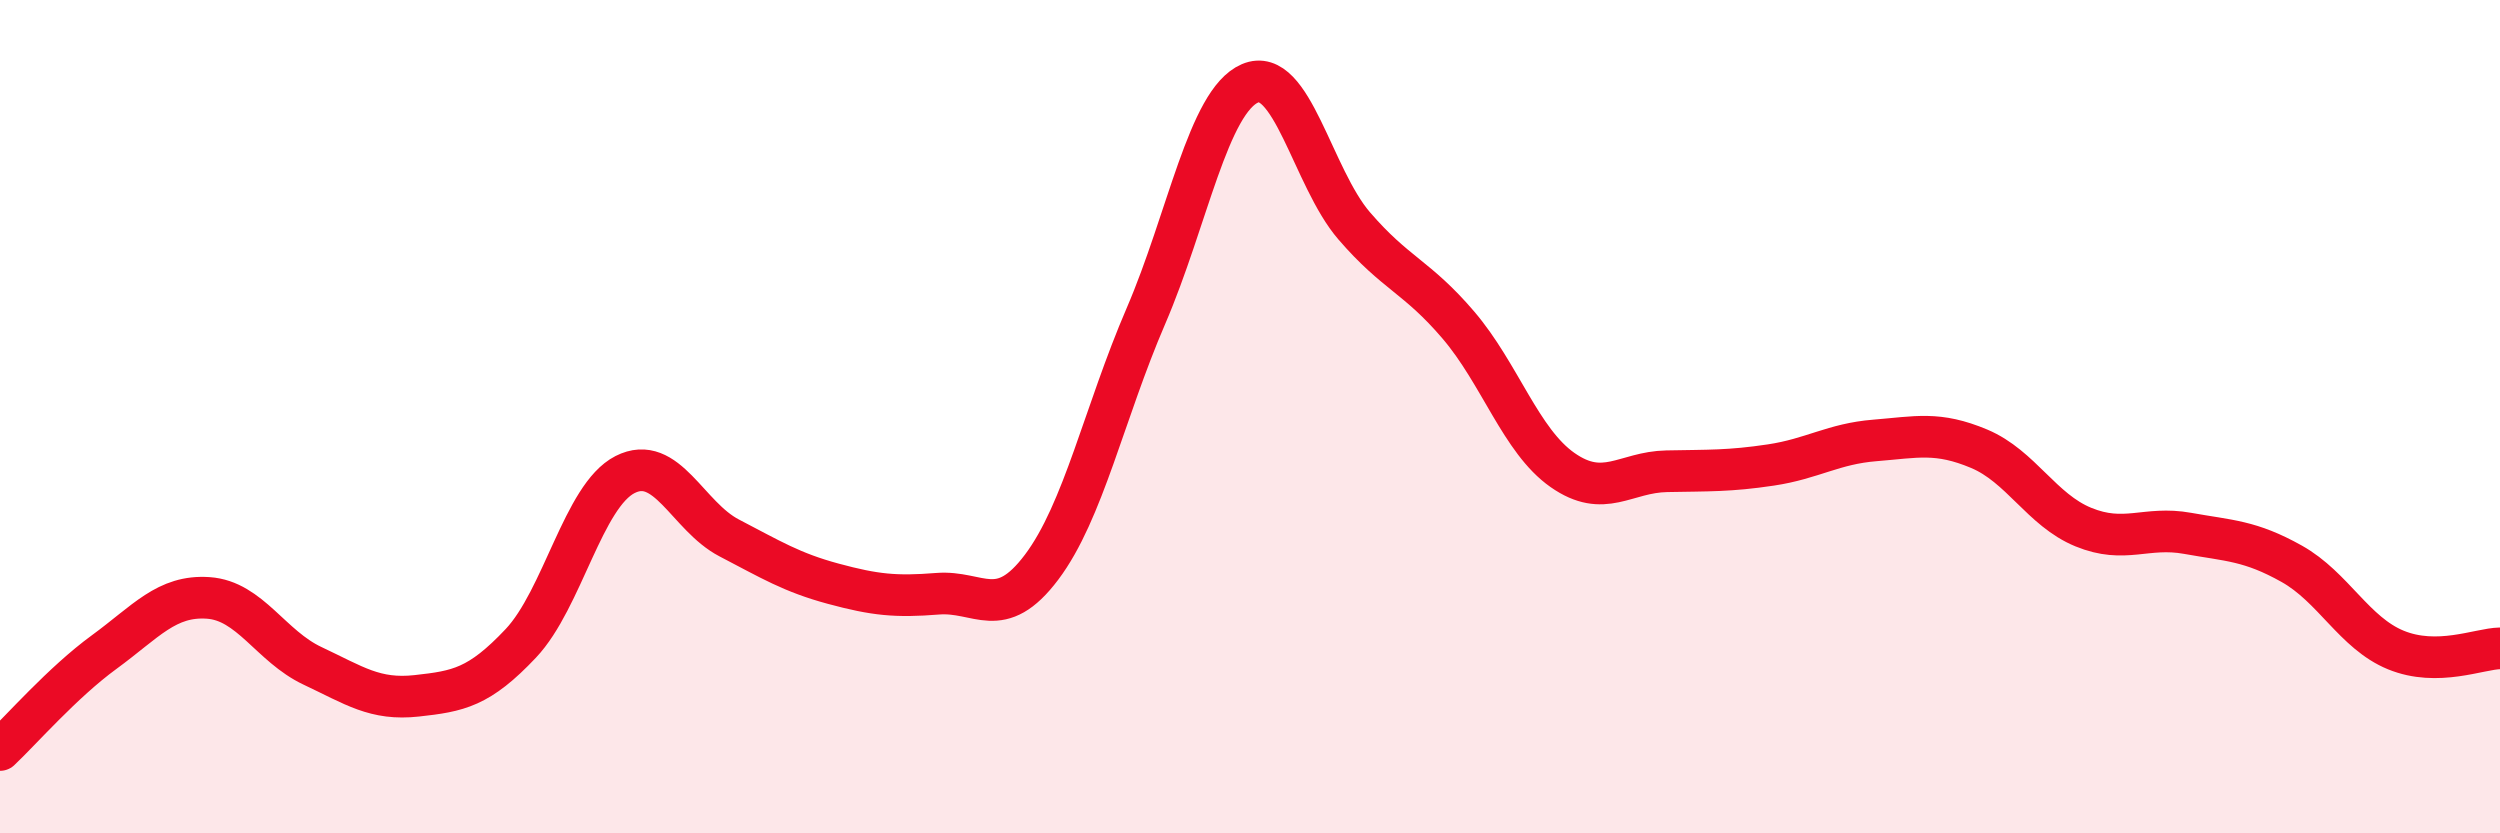
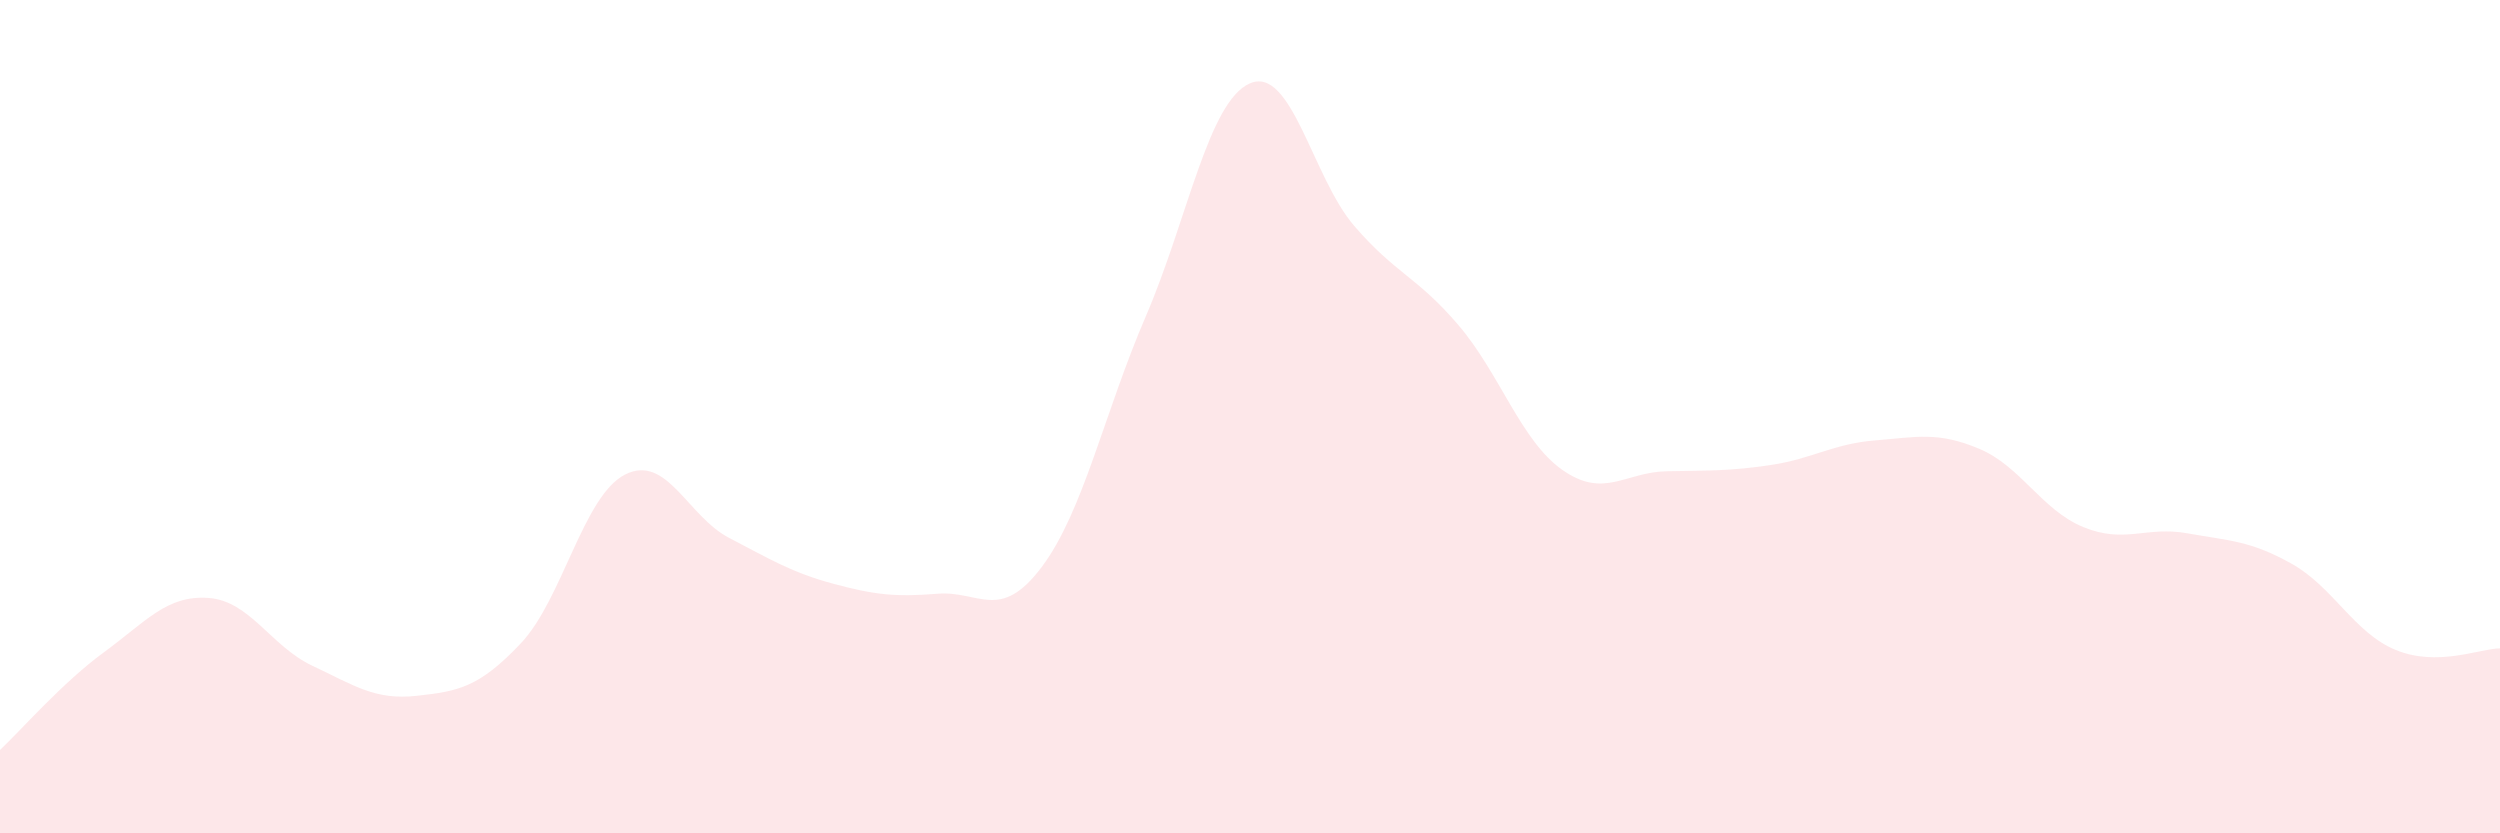
<svg xmlns="http://www.w3.org/2000/svg" width="60" height="20" viewBox="0 0 60 20">
  <path d="M 0,18 C 0.5,17.53 1.5,16.38 2.5,15.65 C 3.5,14.92 4,14.28 5,14.35 C 6,14.42 6.5,15.51 7.5,15.98 C 8.5,16.45 9,16.81 10,16.7 C 11,16.59 11.5,16.5 12.5,15.44 C 13.5,14.38 14,11.9 15,11.39 C 16,10.88 16.5,12.39 17.5,12.91 C 18.5,13.43 19,13.74 20,14.01 C 21,14.28 21.5,14.33 22.5,14.25 C 23.5,14.17 24,14.94 25,13.61 C 26,12.28 26.5,9.91 27.5,7.59 C 28.5,5.27 29,2.43 30,2 C 31,1.57 31.5,4.26 32.5,5.42 C 33.5,6.58 34,6.63 35,7.8 C 36,8.97 36.5,10.58 37.5,11.28 C 38.5,11.98 39,11.33 40,11.31 C 41,11.29 41.5,11.31 42.5,11.16 C 43.5,11.01 44,10.65 45,10.57 C 46,10.49 46.5,10.35 47.5,10.77 C 48.5,11.19 49,12.24 50,12.65 C 51,13.06 51.5,12.62 52.5,12.8 C 53.5,12.98 54,12.97 55,13.53 C 56,14.09 56.5,15.19 57.5,15.6 C 58.5,16.01 59.5,15.57 60,15.56L60 20L0 20Z" fill="#EB0A25" opacity="0.1" stroke-linecap="round" stroke-linejoin="round" />
-   <path d="M 0,18 C 0.5,17.53 1.5,16.38 2.5,15.65 C 3.5,14.92 4,14.28 5,14.35 C 6,14.42 6.5,15.51 7.5,15.98 C 8.5,16.45 9,16.81 10,16.7 C 11,16.59 11.5,16.5 12.5,15.44 C 13.5,14.38 14,11.9 15,11.39 C 16,10.88 16.5,12.39 17.5,12.91 C 18.5,13.43 19,13.74 20,14.01 C 21,14.28 21.5,14.33 22.5,14.25 C 23.5,14.17 24,14.94 25,13.61 C 26,12.28 26.5,9.91 27.5,7.59 C 28.5,5.27 29,2.43 30,2 C 31,1.57 31.5,4.26 32.5,5.42 C 33.5,6.58 34,6.63 35,7.8 C 36,8.97 36.5,10.58 37.5,11.28 C 38.5,11.98 39,11.33 40,11.31 C 41,11.29 41.5,11.31 42.5,11.16 C 43.5,11.01 44,10.65 45,10.57 C 46,10.49 46.5,10.35 47.5,10.77 C 48.5,11.19 49,12.24 50,12.65 C 51,13.06 51.5,12.62 52.5,12.8 C 53.5,12.98 54,12.97 55,13.53 C 56,14.09 56.5,15.19 57.5,15.6 C 58.5,16.01 59.5,15.57 60,15.56" stroke="#EB0A25" stroke-width="1" fill="none" stroke-linecap="round" stroke-linejoin="round" />
</svg>